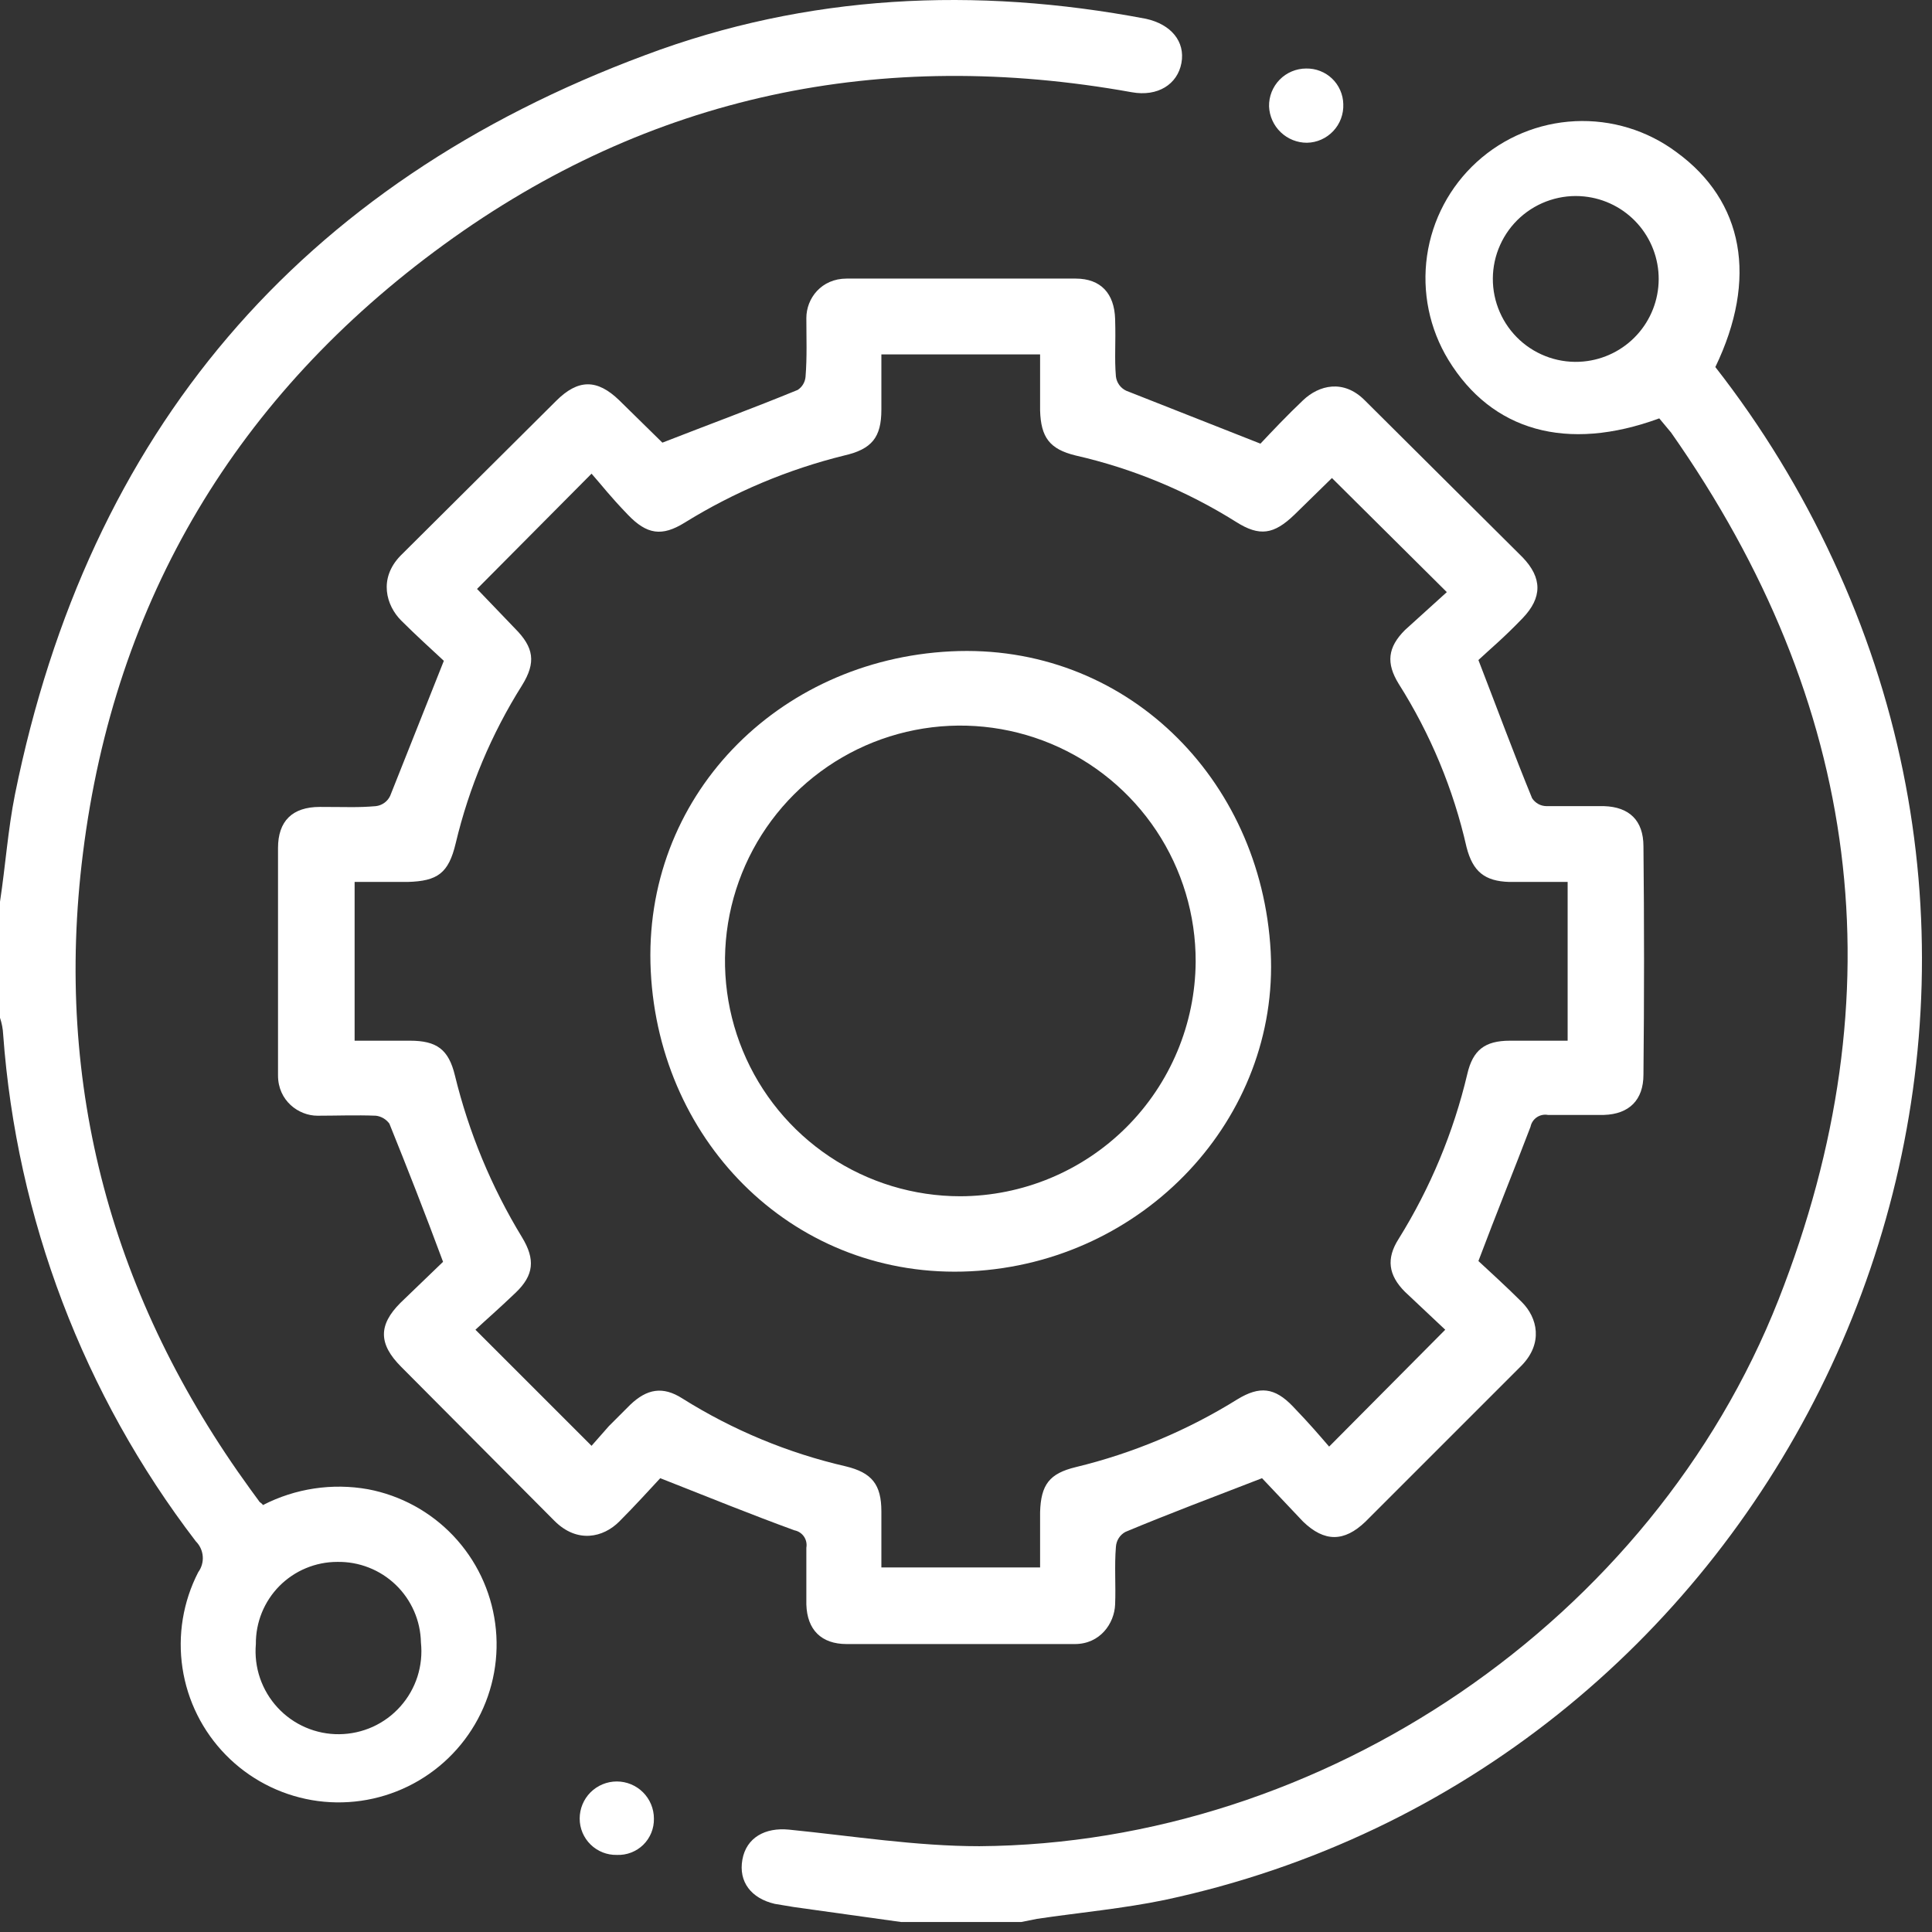
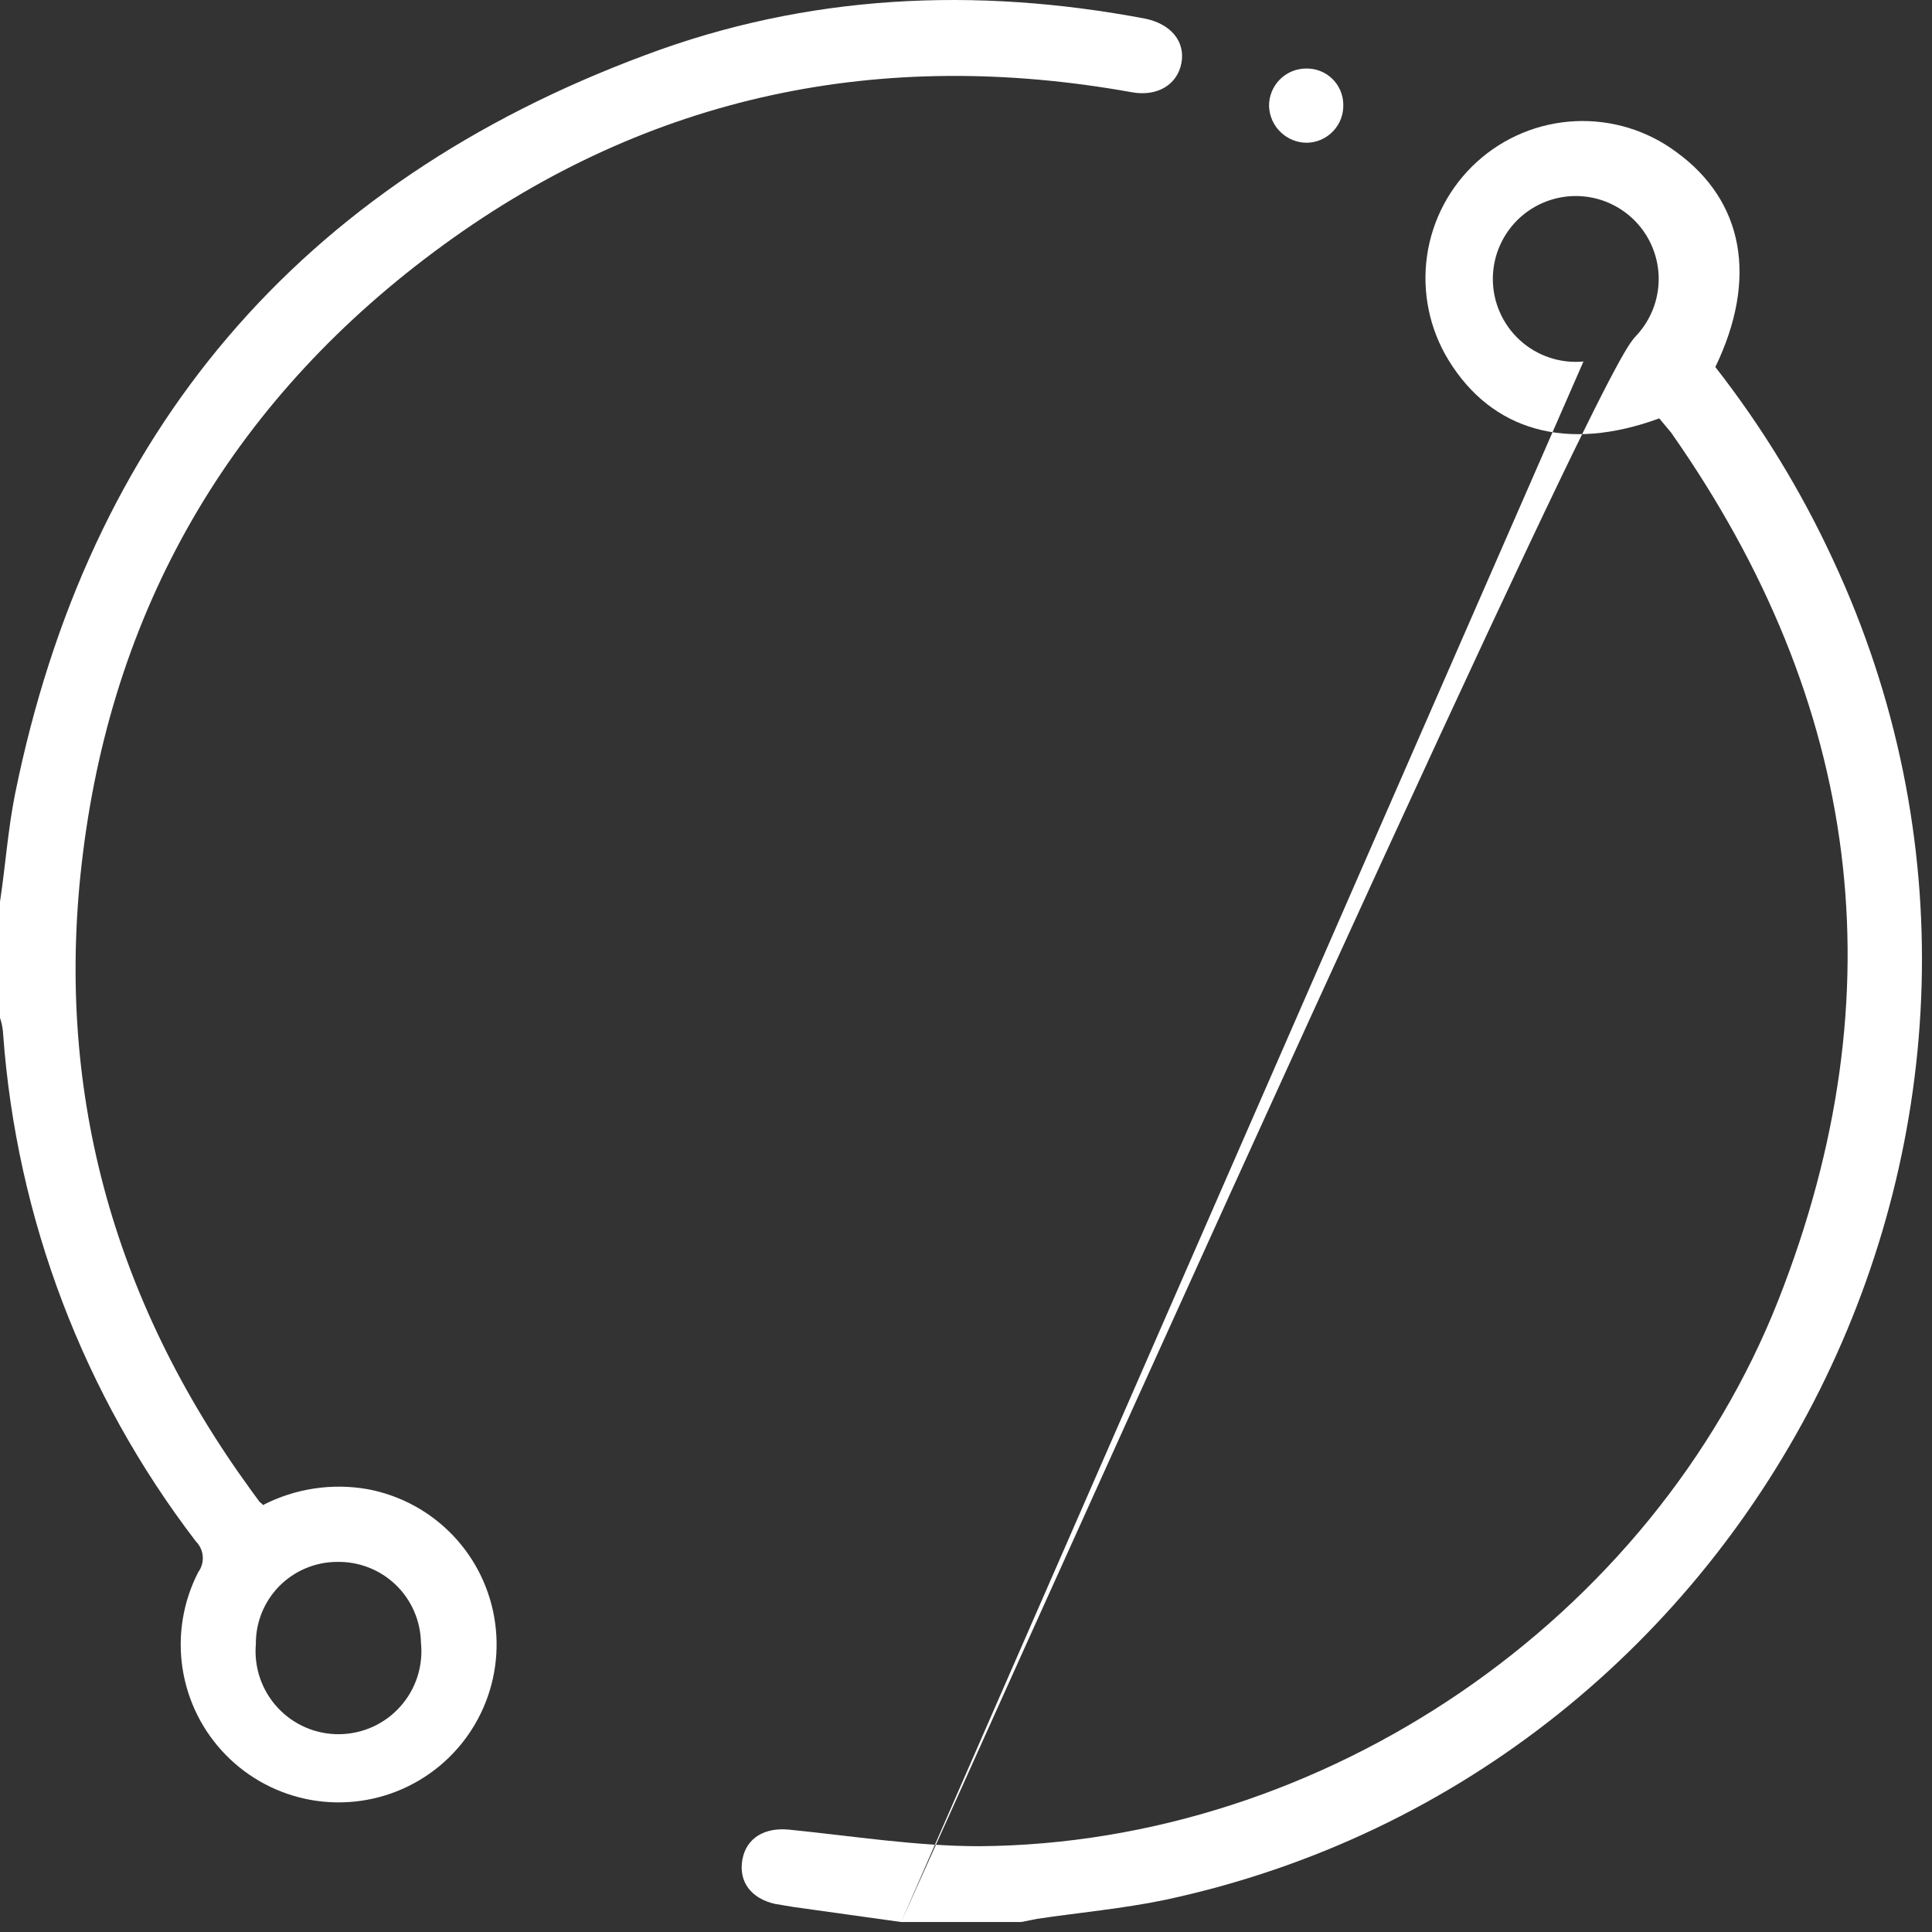
<svg xmlns="http://www.w3.org/2000/svg" width="71" height="71" viewBox="0 0 71 71" fill="none">
  <rect x="0" y="0" width="71" height="71" fill="#333333" stroke="none" />
  <path d="M0 33.137C0.203 31.802 0.29 30.496 0.551 29.19C3.25 15.868 10.999 6.755 23.711 2.025C29.661 -0.21 35.843 -0.5 42.111 0.69C43.04 0.893 43.562 1.531 43.417 2.315C43.272 3.099 42.547 3.563 41.589 3.389C32.389 1.735 23.885 3.476 16.311 8.99C8.736 14.504 4.208 22.021 3.047 31.366C1.974 39.928 4.121 47.735 9.2 54.729L9.519 55.165C9.548 55.223 9.606 55.223 9.664 55.31C10.853 54.698 12.209 54.494 13.524 54.729C14.723 54.956 15.819 55.554 16.658 56.439C17.497 57.324 18.036 58.45 18.198 59.659C18.361 60.867 18.139 62.096 17.563 63.172C16.988 64.247 16.089 65.113 14.993 65.648C13.897 66.183 12.661 66.36 11.459 66.153C10.258 65.945 9.152 65.365 8.299 64.494C7.445 63.623 6.888 62.505 6.706 61.299C6.524 60.093 6.727 58.861 7.285 57.777C7.408 57.609 7.467 57.402 7.451 57.195C7.435 56.987 7.345 56.792 7.198 56.645C3.071 51.257 0.609 44.781 0.116 38.013C0.106 37.805 0.066 37.6 0 37.403V33.137ZM12.393 57.399C11.998 57.399 11.606 57.478 11.242 57.63C10.877 57.782 10.546 58.005 10.268 58.285C9.99 58.566 9.771 58.899 9.622 59.265C9.474 59.631 9.399 60.023 9.403 60.418C9.366 60.841 9.418 61.268 9.555 61.67C9.693 62.072 9.913 62.441 10.202 62.753C10.49 63.066 10.841 63.314 11.231 63.482C11.622 63.651 12.043 63.736 12.468 63.731C12.893 63.727 13.313 63.634 13.7 63.459C14.087 63.283 14.433 63.028 14.715 62.71C14.998 62.393 15.211 62.019 15.341 61.615C15.47 61.21 15.514 60.782 15.469 60.36C15.461 59.963 15.376 59.572 15.217 59.209C15.058 58.846 14.83 58.517 14.544 58.242C14.258 57.967 13.921 57.751 13.552 57.607C13.183 57.462 12.789 57.392 12.393 57.399Z" fill="white" />
-   <path d="M33.116 70.633L29.169 70.082L28.472 69.966C27.601 69.763 27.137 69.153 27.282 68.341C27.427 67.528 28.124 67.151 28.994 67.238C31.316 67.47 33.667 67.847 35.989 67.847C48.642 67.76 60.716 59.547 65.359 47.764C69.8 36.474 68.378 25.823 61.412 15.897L60.977 15.375C57.581 16.623 54.824 15.839 53.228 13.227C52.53 12.082 52.253 10.729 52.443 9.401C52.634 8.074 53.281 6.854 54.273 5.951C55.265 5.048 56.54 4.519 57.88 4.454C59.22 4.389 60.541 4.792 61.615 5.595C64.082 7.394 64.605 10.238 63.038 13.489C64.746 15.675 66.197 18.051 67.362 20.57C76.852 40.915 64.779 65.119 42.809 69.821C41.271 70.14 39.675 70.285 38.107 70.517L37.527 70.633H33.116ZM58.191 13.285C58.944 13.215 59.645 12.867 60.156 12.309C60.667 11.751 60.952 11.023 60.956 10.266C60.96 9.509 60.681 8.778 60.176 8.215C59.67 7.652 58.973 7.297 58.22 7.22C57.797 7.176 57.37 7.222 56.965 7.354C56.561 7.485 56.189 7.7 55.872 7.984C55.556 8.268 55.303 8.615 55.129 9.003C54.954 9.391 54.863 9.811 54.861 10.237C54.859 10.662 54.946 11.083 55.117 11.472C55.287 11.862 55.537 12.211 55.851 12.499C56.164 12.786 56.535 13.004 56.938 13.14C57.34 13.275 57.767 13.325 58.191 13.285Z" fill="white" />
-   <path d="M46.379 54.323C44.579 55.02 42.954 55.629 41.358 56.297C41.257 56.351 41.173 56.43 41.112 56.527C41.051 56.623 41.016 56.734 41.009 56.848C40.951 57.545 41.009 58.27 40.98 58.967C40.951 59.663 40.429 60.418 39.5 60.418H31.113C30.184 60.418 29.662 59.895 29.633 58.967V56.877C29.658 56.735 29.627 56.588 29.546 56.469C29.464 56.349 29.339 56.267 29.197 56.239C27.601 55.658 26.034 55.02 24.264 54.323C23.857 54.758 23.335 55.339 22.754 55.919C22.174 56.5 21.216 56.732 20.375 55.89L14.744 50.231C13.903 49.389 13.903 48.693 14.715 47.88L16.282 46.371C15.615 44.572 14.976 42.946 14.309 41.292C14.251 41.213 14.177 41.146 14.092 41.096C14.007 41.046 13.913 41.014 13.816 41.002C13.09 40.973 12.364 41.002 11.668 41.002C10.971 41.002 10.217 40.45 10.217 39.522V31.163C10.217 30.177 10.739 29.654 11.755 29.654C12.771 29.654 13.148 29.683 13.816 29.625C13.927 29.611 14.034 29.57 14.125 29.504C14.217 29.438 14.29 29.35 14.338 29.248L16.311 24.285C15.876 23.879 15.296 23.356 14.744 22.805C14.193 22.253 13.903 21.267 14.715 20.425L20.433 14.737C21.245 13.924 21.942 13.924 22.754 14.708L24.38 16.304C24.38 16.333 24.409 16.333 24.322 16.275C26.034 15.607 27.688 14.998 29.314 14.33C29.397 14.276 29.467 14.204 29.517 14.118C29.567 14.032 29.597 13.936 29.604 13.837C29.662 13.111 29.633 12.415 29.633 11.689C29.633 10.964 30.184 10.238 31.113 10.238H39.529C40.458 10.238 40.951 10.79 40.98 11.718C41.009 12.647 40.951 13.14 41.009 13.837C41.023 13.949 41.065 14.055 41.131 14.147C41.197 14.238 41.285 14.311 41.387 14.359L46.321 16.304C46.756 15.84 47.307 15.259 47.888 14.708C48.468 14.156 49.368 13.924 50.151 14.708L55.956 20.483C56.681 21.238 56.681 21.963 55.956 22.718C55.23 23.472 54.795 23.821 54.331 24.256C55.027 26.055 55.637 27.71 56.304 29.335C56.361 29.422 56.438 29.494 56.529 29.545C56.62 29.596 56.722 29.623 56.827 29.625H58.945C59.874 29.654 60.396 30.148 60.396 31.105C60.425 33.891 60.425 36.707 60.396 39.493C60.396 40.421 59.874 40.944 58.945 40.973H56.885C56.742 40.947 56.596 40.979 56.476 41.06C56.357 41.141 56.274 41.266 56.246 41.408C55.637 43.004 54.998 44.572 54.331 46.342C54.766 46.748 55.346 47.271 55.927 47.851C56.507 48.432 56.711 49.36 55.927 50.173L50.181 55.919C49.397 56.674 48.671 56.674 47.888 55.919L46.379 54.323ZM17.53 21.644L17.588 21.702L18.924 23.095C19.62 23.792 19.707 24.343 19.185 25.185C18.059 26.973 17.236 28.934 16.747 30.989C16.486 32.092 16.079 32.382 14.976 32.411H13.032V38.245H15.063C16.05 38.245 16.486 38.564 16.718 39.522C17.229 41.62 18.061 43.627 19.185 45.471C19.678 46.284 19.62 46.864 18.953 47.503C18.285 48.141 17.908 48.461 17.472 48.867L21.739 53.133L22.377 52.408L23.161 51.624C23.77 51.044 24.351 50.928 25.076 51.392C26.925 52.554 28.956 53.398 31.084 53.888C32.041 54.12 32.39 54.555 32.39 55.542V57.603H38.223V55.571C38.252 54.555 38.572 54.149 39.529 53.917C41.633 53.408 43.642 52.565 45.479 51.421C46.291 50.928 46.843 50.986 47.51 51.682C48.178 52.379 48.468 52.727 48.845 53.162L53.112 48.867L51.632 47.474C51.022 46.864 50.935 46.255 51.399 45.529C52.564 43.658 53.417 41.609 53.924 39.464C54.127 38.593 54.563 38.245 55.492 38.245H57.61V32.411H55.462C54.563 32.382 54.127 32.034 53.895 31.134C53.413 29.004 52.568 26.972 51.399 25.127C50.935 24.372 50.993 23.792 51.632 23.153L53.17 21.76L48.962 17.581C48.962 17.552 48.932 17.581 48.904 17.61L47.569 18.916C46.814 19.642 46.291 19.729 45.421 19.177C43.608 18.039 41.616 17.215 39.529 16.739C38.572 16.507 38.252 16.072 38.223 15.085V13.024H32.39V15.056C32.39 16.072 32.041 16.507 31.026 16.739C28.955 17.251 26.977 18.083 25.163 19.206C24.322 19.729 23.77 19.642 23.074 18.916C22.377 18.19 22.174 17.9 21.739 17.407L17.53 21.644Z" fill="white" />
+   <path d="M33.116 70.633L29.169 70.082L28.472 69.966C27.601 69.763 27.137 69.153 27.282 68.341C27.427 67.528 28.124 67.151 28.994 67.238C31.316 67.47 33.667 67.847 35.989 67.847C48.642 67.76 60.716 59.547 65.359 47.764C69.8 36.474 68.378 25.823 61.412 15.897L60.977 15.375C57.581 16.623 54.824 15.839 53.228 13.227C52.53 12.082 52.253 10.729 52.443 9.401C52.634 8.074 53.281 6.854 54.273 5.951C55.265 5.048 56.54 4.519 57.88 4.454C59.22 4.389 60.541 4.792 61.615 5.595C64.082 7.394 64.605 10.238 63.038 13.489C64.746 15.675 66.197 18.051 67.362 20.57C76.852 40.915 64.779 65.119 42.809 69.821C41.271 70.14 39.675 70.285 38.107 70.517L37.527 70.633H33.116ZC58.944 13.215 59.645 12.867 60.156 12.309C60.667 11.751 60.952 11.023 60.956 10.266C60.96 9.509 60.681 8.778 60.176 8.215C59.67 7.652 58.973 7.297 58.22 7.22C57.797 7.176 57.37 7.222 56.965 7.354C56.561 7.485 56.189 7.7 55.872 7.984C55.556 8.268 55.303 8.615 55.129 9.003C54.954 9.391 54.863 9.811 54.861 10.237C54.859 10.662 54.946 11.083 55.117 11.472C55.287 11.862 55.537 12.211 55.851 12.499C56.164 12.786 56.535 13.004 56.938 13.14C57.34 13.275 57.767 13.325 58.191 13.285Z" fill="white" />
  <path d="M48.03 5.246C47.67 5.247 47.325 5.108 47.065 4.859C46.805 4.61 46.652 4.271 46.637 3.911C46.633 3.73 46.666 3.549 46.732 3.381C46.799 3.212 46.899 3.058 47.026 2.928C47.153 2.798 47.305 2.695 47.472 2.625C47.64 2.555 47.819 2.518 48.001 2.518C48.176 2.515 48.351 2.545 48.514 2.609C48.678 2.672 48.827 2.768 48.954 2.889C49.08 3.01 49.182 3.155 49.252 3.316C49.323 3.476 49.361 3.649 49.365 3.824C49.373 4.006 49.344 4.187 49.281 4.358C49.218 4.528 49.121 4.684 48.997 4.816C48.872 4.949 48.723 5.055 48.557 5.129C48.391 5.203 48.212 5.243 48.03 5.246Z" fill="white" />
-   <path d="M24.031 66.832C24.035 67.011 24.002 67.189 23.935 67.354C23.867 67.52 23.767 67.67 23.639 67.796C23.511 67.921 23.358 68.018 23.191 68.082C23.024 68.146 22.846 68.175 22.667 68.167C22.489 68.171 22.312 68.139 22.147 68.074C21.982 68.008 21.831 67.911 21.704 67.786C21.577 67.662 21.476 67.513 21.407 67.35C21.338 67.186 21.303 67.01 21.303 66.832C21.303 66.47 21.446 66.123 21.702 65.867C21.958 65.612 22.305 65.468 22.667 65.468C23.029 65.468 23.375 65.612 23.631 65.867C23.887 66.123 24.031 66.47 24.031 66.832Z" fill="white" />
-   <path d="M46.697 34.965C47.017 41.089 42.054 46.4 35.669 46.719C29.284 47.039 24.234 42.076 23.915 35.691C23.596 29.306 28.558 24.256 34.943 23.937C41.328 23.618 46.349 28.581 46.697 34.965ZM43.94 35.343C43.946 33.631 43.444 31.956 42.497 30.53C41.55 29.104 40.201 27.991 38.622 27.332C37.042 26.673 35.302 26.497 33.622 26.828C31.943 27.158 30.399 27.98 29.186 29.188C27.974 30.396 27.148 31.937 26.811 33.616C26.475 35.294 26.645 37.035 27.299 38.617C27.952 40.199 29.061 41.551 30.484 42.503C31.907 43.454 33.58 43.962 35.292 43.962C37.578 43.955 39.769 43.045 41.389 41.431C43.008 39.817 43.925 37.629 43.94 35.343Z" fill="white" />
</svg>